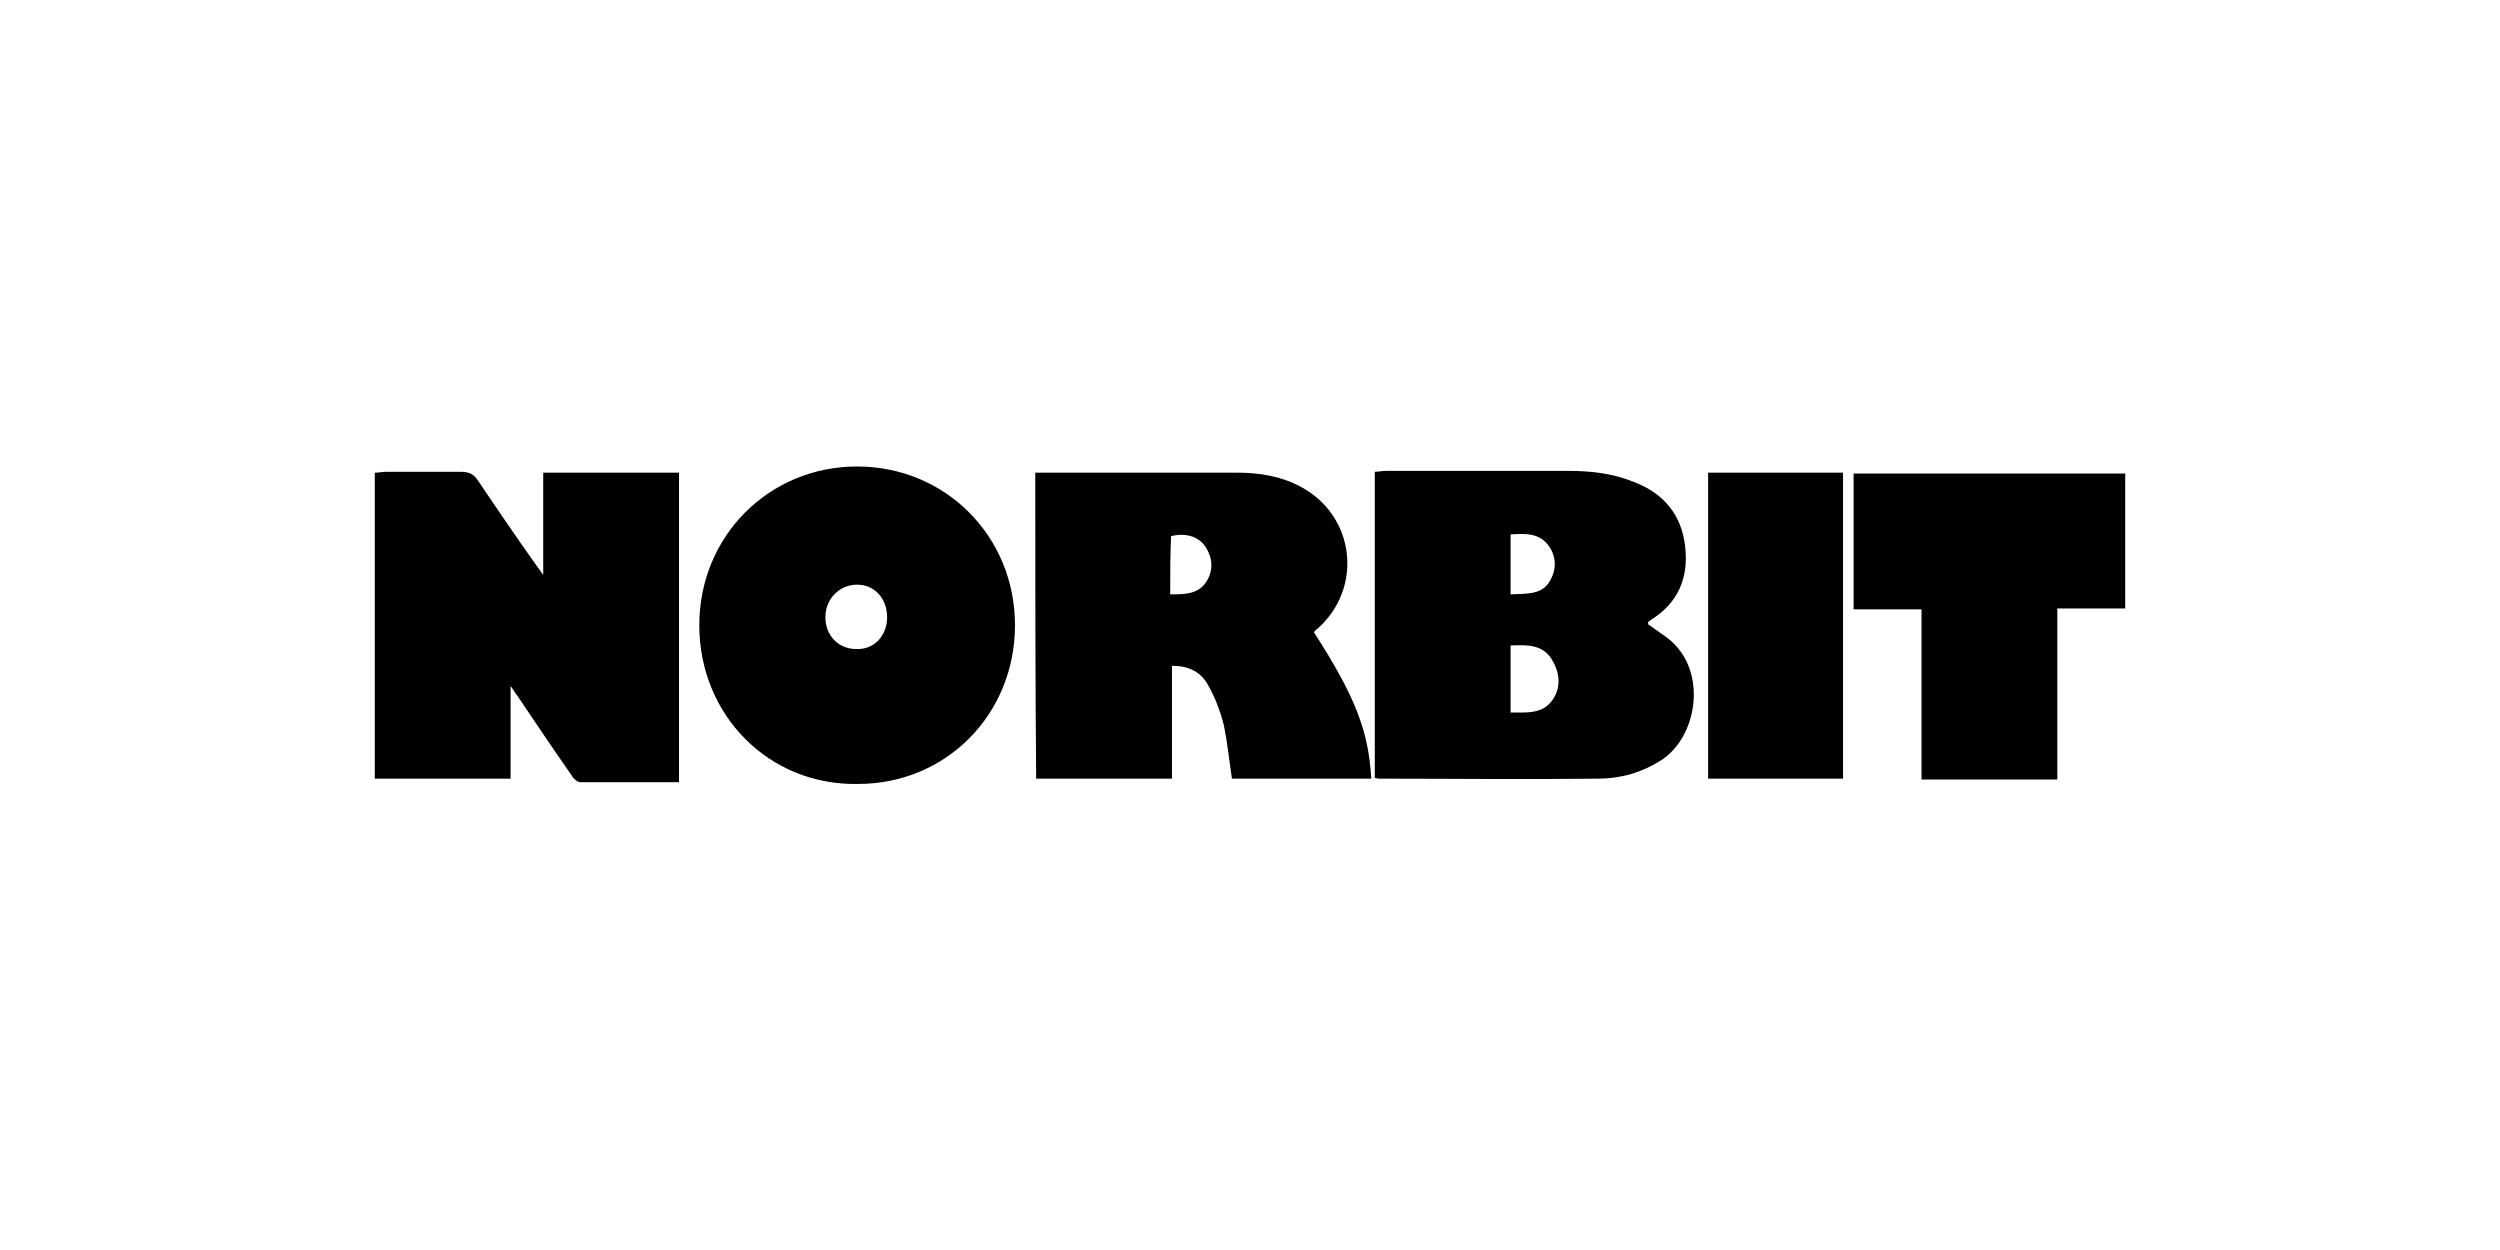
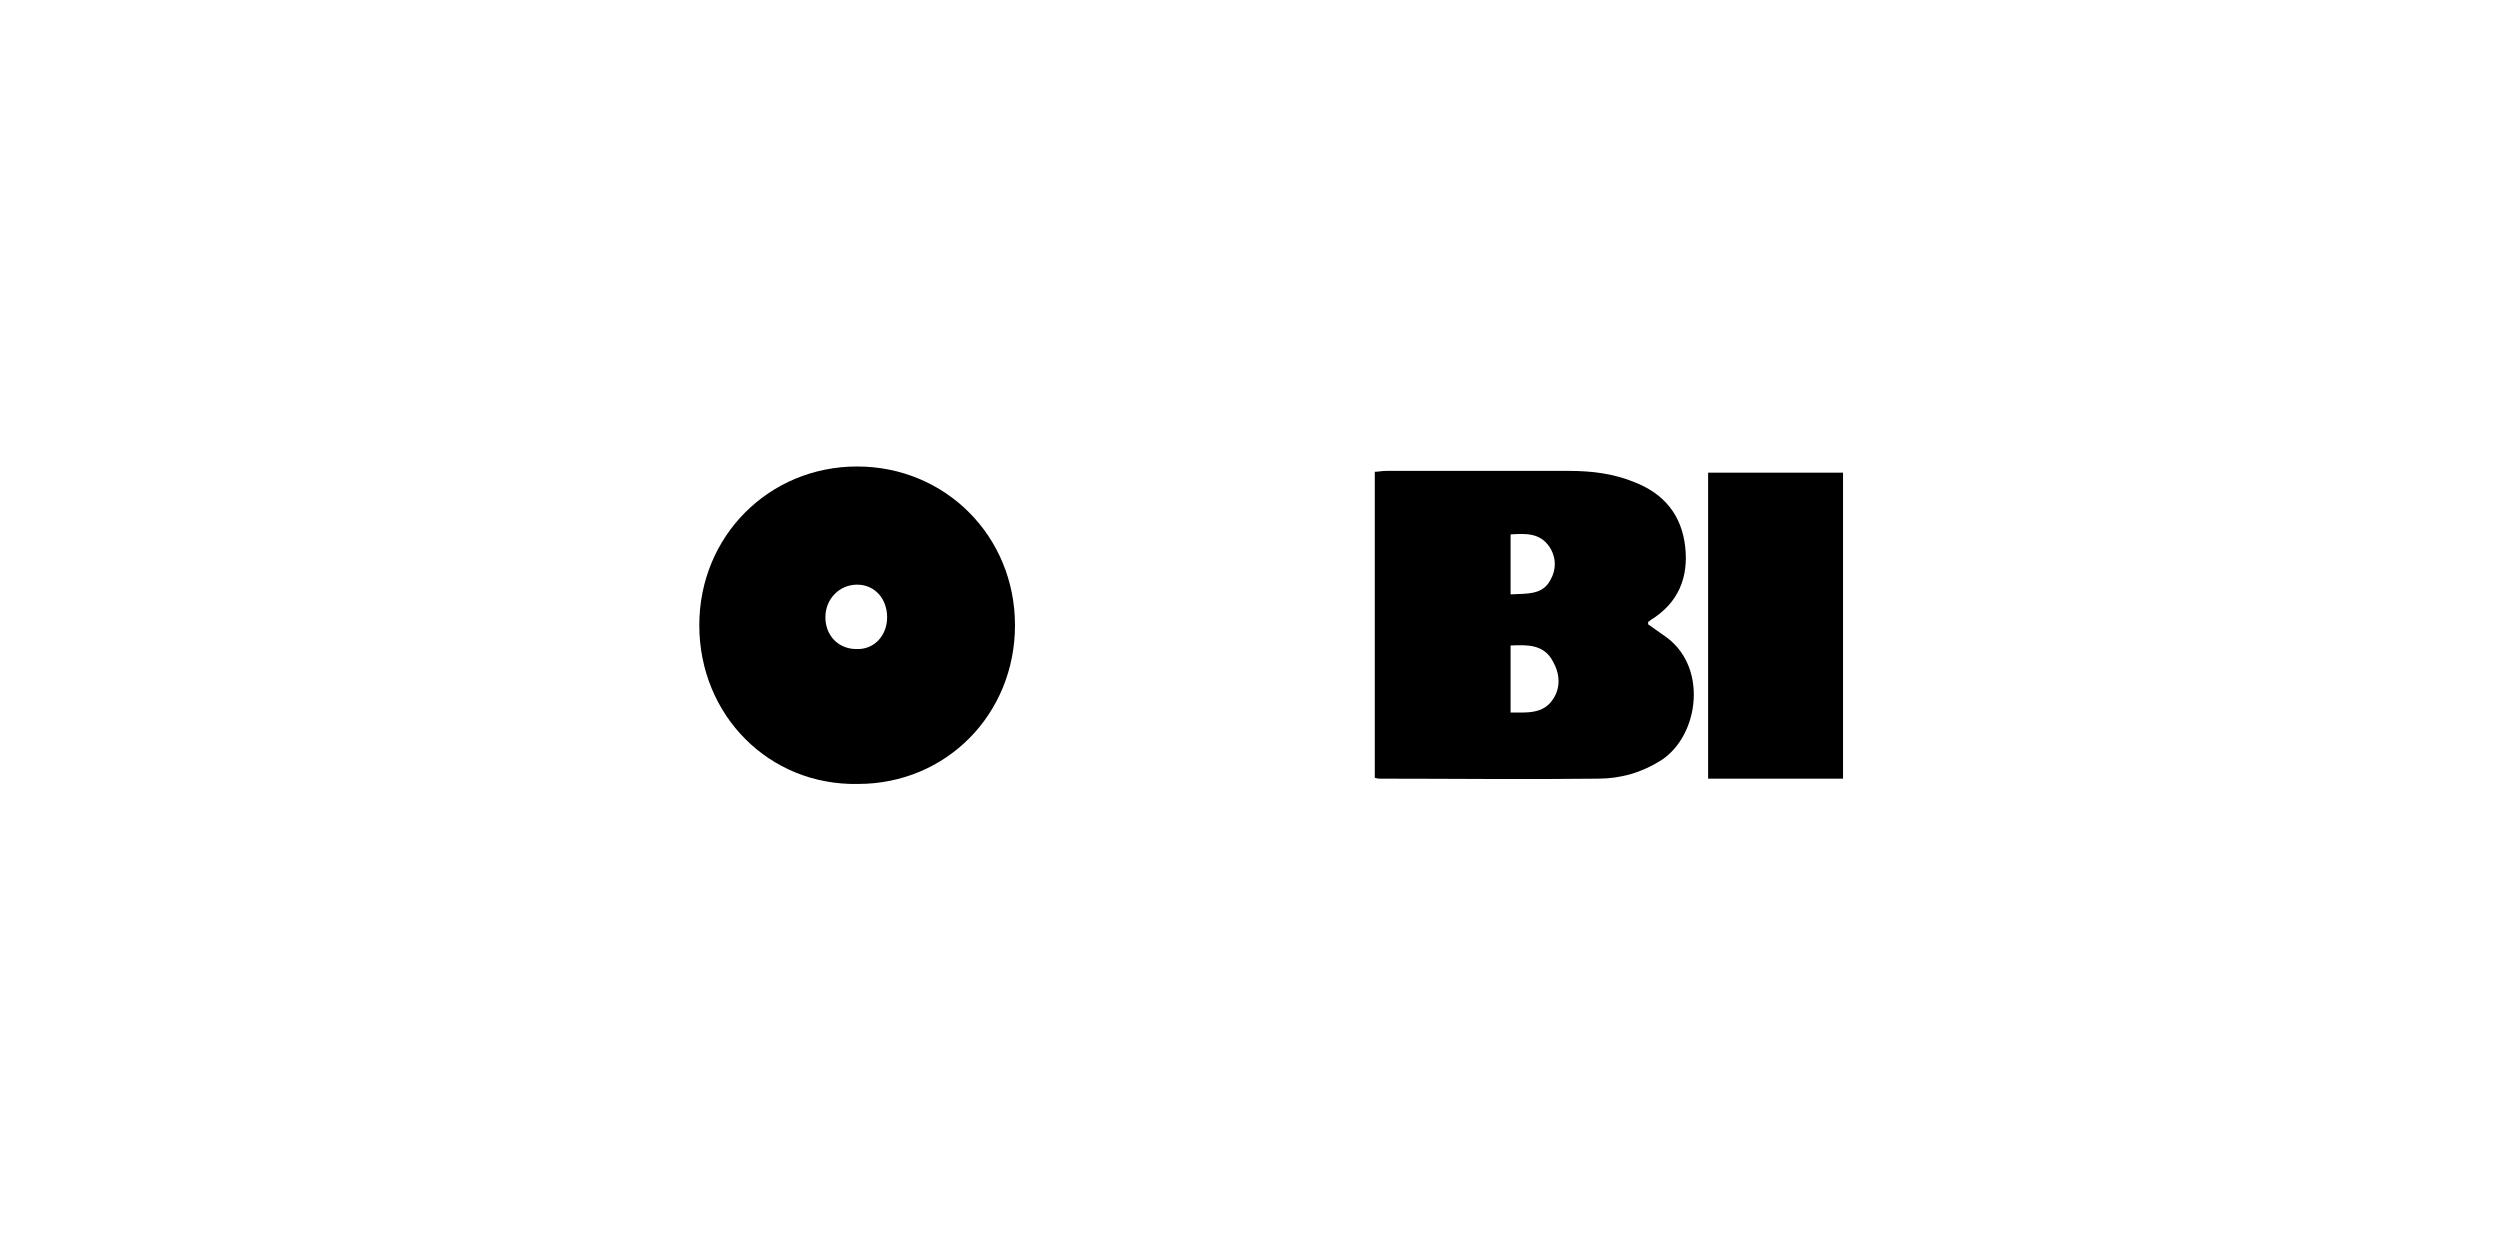
<svg xmlns="http://www.w3.org/2000/svg" id="Layer_3" x="0px" y="0px" viewBox="0 0 283.5 141.7" style="enable-background:new 0 0 283.5 141.7;" xml:space="preserve">
-   <path d="M77,88.7c-3.8,0-7.5,0-11.2,0c-0.3,0-0.8-0.4-1-0.8c-2.1-3-4.1-6-6.2-9.1c-0.2-0.2-0.3-0.5-0.7-1c0,3.7,0,7,0,10.5 c-5.2,0-10.3,0-15.4,0c0-11.5,0-23,0-34.7c0.5,0,0.9-0.1,1.3-0.1c2.8,0,5.6,0,8.4,0c0.9,0,1.5,0.2,2,1c2.1,3.1,4.2,6.2,6.4,9.3 c0.3,0.4,0.5,0.7,1,1.4c0-4.1,0-7.8,0-11.6c5.2,0,10.3,0,15.4,0C77,65.3,77,76.9,77,88.7z" />
  <path d="M186.9,70.8c0.6,0.4,1.1,0.8,1.7,1.2c5.2,3.4,4.1,11.4-0.2,14.2c-2.2,1.4-4.6,2.1-7.2,2.1c-8.2,0.1-16.5,0-24.7,0 c-0.2,0-0.3,0-0.6-0.1c0-11.5,0-23,0-34.7c0.4,0,0.8-0.1,1.3-0.1c6.9,0,13.8,0,20.7,0c2.6,0,5.1,0.3,7.5,1.3 c3.3,1.3,5.3,3.7,5.7,7.3c0.4,3.5-0.8,6.4-3.9,8.3c-0.1,0.1-0.2,0.2-0.3,0.2C186.9,70.7,186.9,70.7,186.9,70.8z M171.3,73.2 c0,2.6,0,5,0,7.6c1.8,0,3.7,0.2,4.8-1.5c0.9-1.3,0.8-2.9,0-4.3C175.1,73.1,173.3,73.1,171.3,73.2z M171.3,67.4 c1.8-0.1,3.6,0.1,4.5-1.6c0.7-1.2,0.7-2.6-0.1-3.8c-1.1-1.6-2.7-1.5-4.4-1.4C171.3,62.8,171.3,65,171.3,67.4z" />
-   <path d="M117.4,53.6c0.4,0,0.9,0,1.3,0c7.2,0,14.4,0,21.6,0c2.5,0,5,0.4,7.2,1.6c6.2,3.3,7.1,11.5,1.9,16.1 c-0.2,0.1-0.3,0.3-0.4,0.4c4.7,7.3,6.2,11.2,6.5,16.6c-5.3,0-10.5,0-15.8,0c-0.3-2-0.5-4-0.9-6c-0.4-1.6-1-3.2-1.8-4.6 c-0.8-1.5-2.2-2.2-4.1-2.2c0,4.3,0,8.5,0,12.8c-5.2,0-10.3,0-15.4,0C117.4,76.8,117.4,65.2,117.4,53.6z M132.7,67.4 c1.7,0,3.3,0,4.2-1.6c0.7-1.2,0.6-2.6-0.2-3.8c-0.8-1.2-2.3-1.6-3.9-1.2C132.7,63,132.7,65.1,132.7,67.4z" />
  <path d="M79.3,70.9c0-10.1,7.9-18,17.9-18c10,0,17.9,7.9,17.9,18c0,10.1-7.8,18-17.8,18C87.2,89.1,79.3,81.1,79.3,70.9z M100.6,70 c0-2.1-1.4-3.7-3.4-3.7c-2,0-3.6,1.6-3.6,3.7c0,2.1,1.5,3.6,3.5,3.6C99.1,73.7,100.6,72.1,100.6,70z" />
-   <path d="M241,69c-2.6,0-5,0-7.7,0c0,6.5,0,12.9,0,19.4c-5.2,0-10.2,0-15.4,0c0-6.4,0-12.8,0-19.3c-2.6,0-5.2,0-7.7,0 c0-5.2,0-10.3,0-15.4c10.3,0,20.5,0,30.8,0C241,58.7,241,63.8,241,69z" />
  <path d="M193.7,88.3c0-11.6,0-23.1,0-34.7c5.1,0,10.2,0,15.3,0c0,11.6,0,23.1,0,34.7C204,88.3,198.9,88.3,193.7,88.3z" />
</svg>